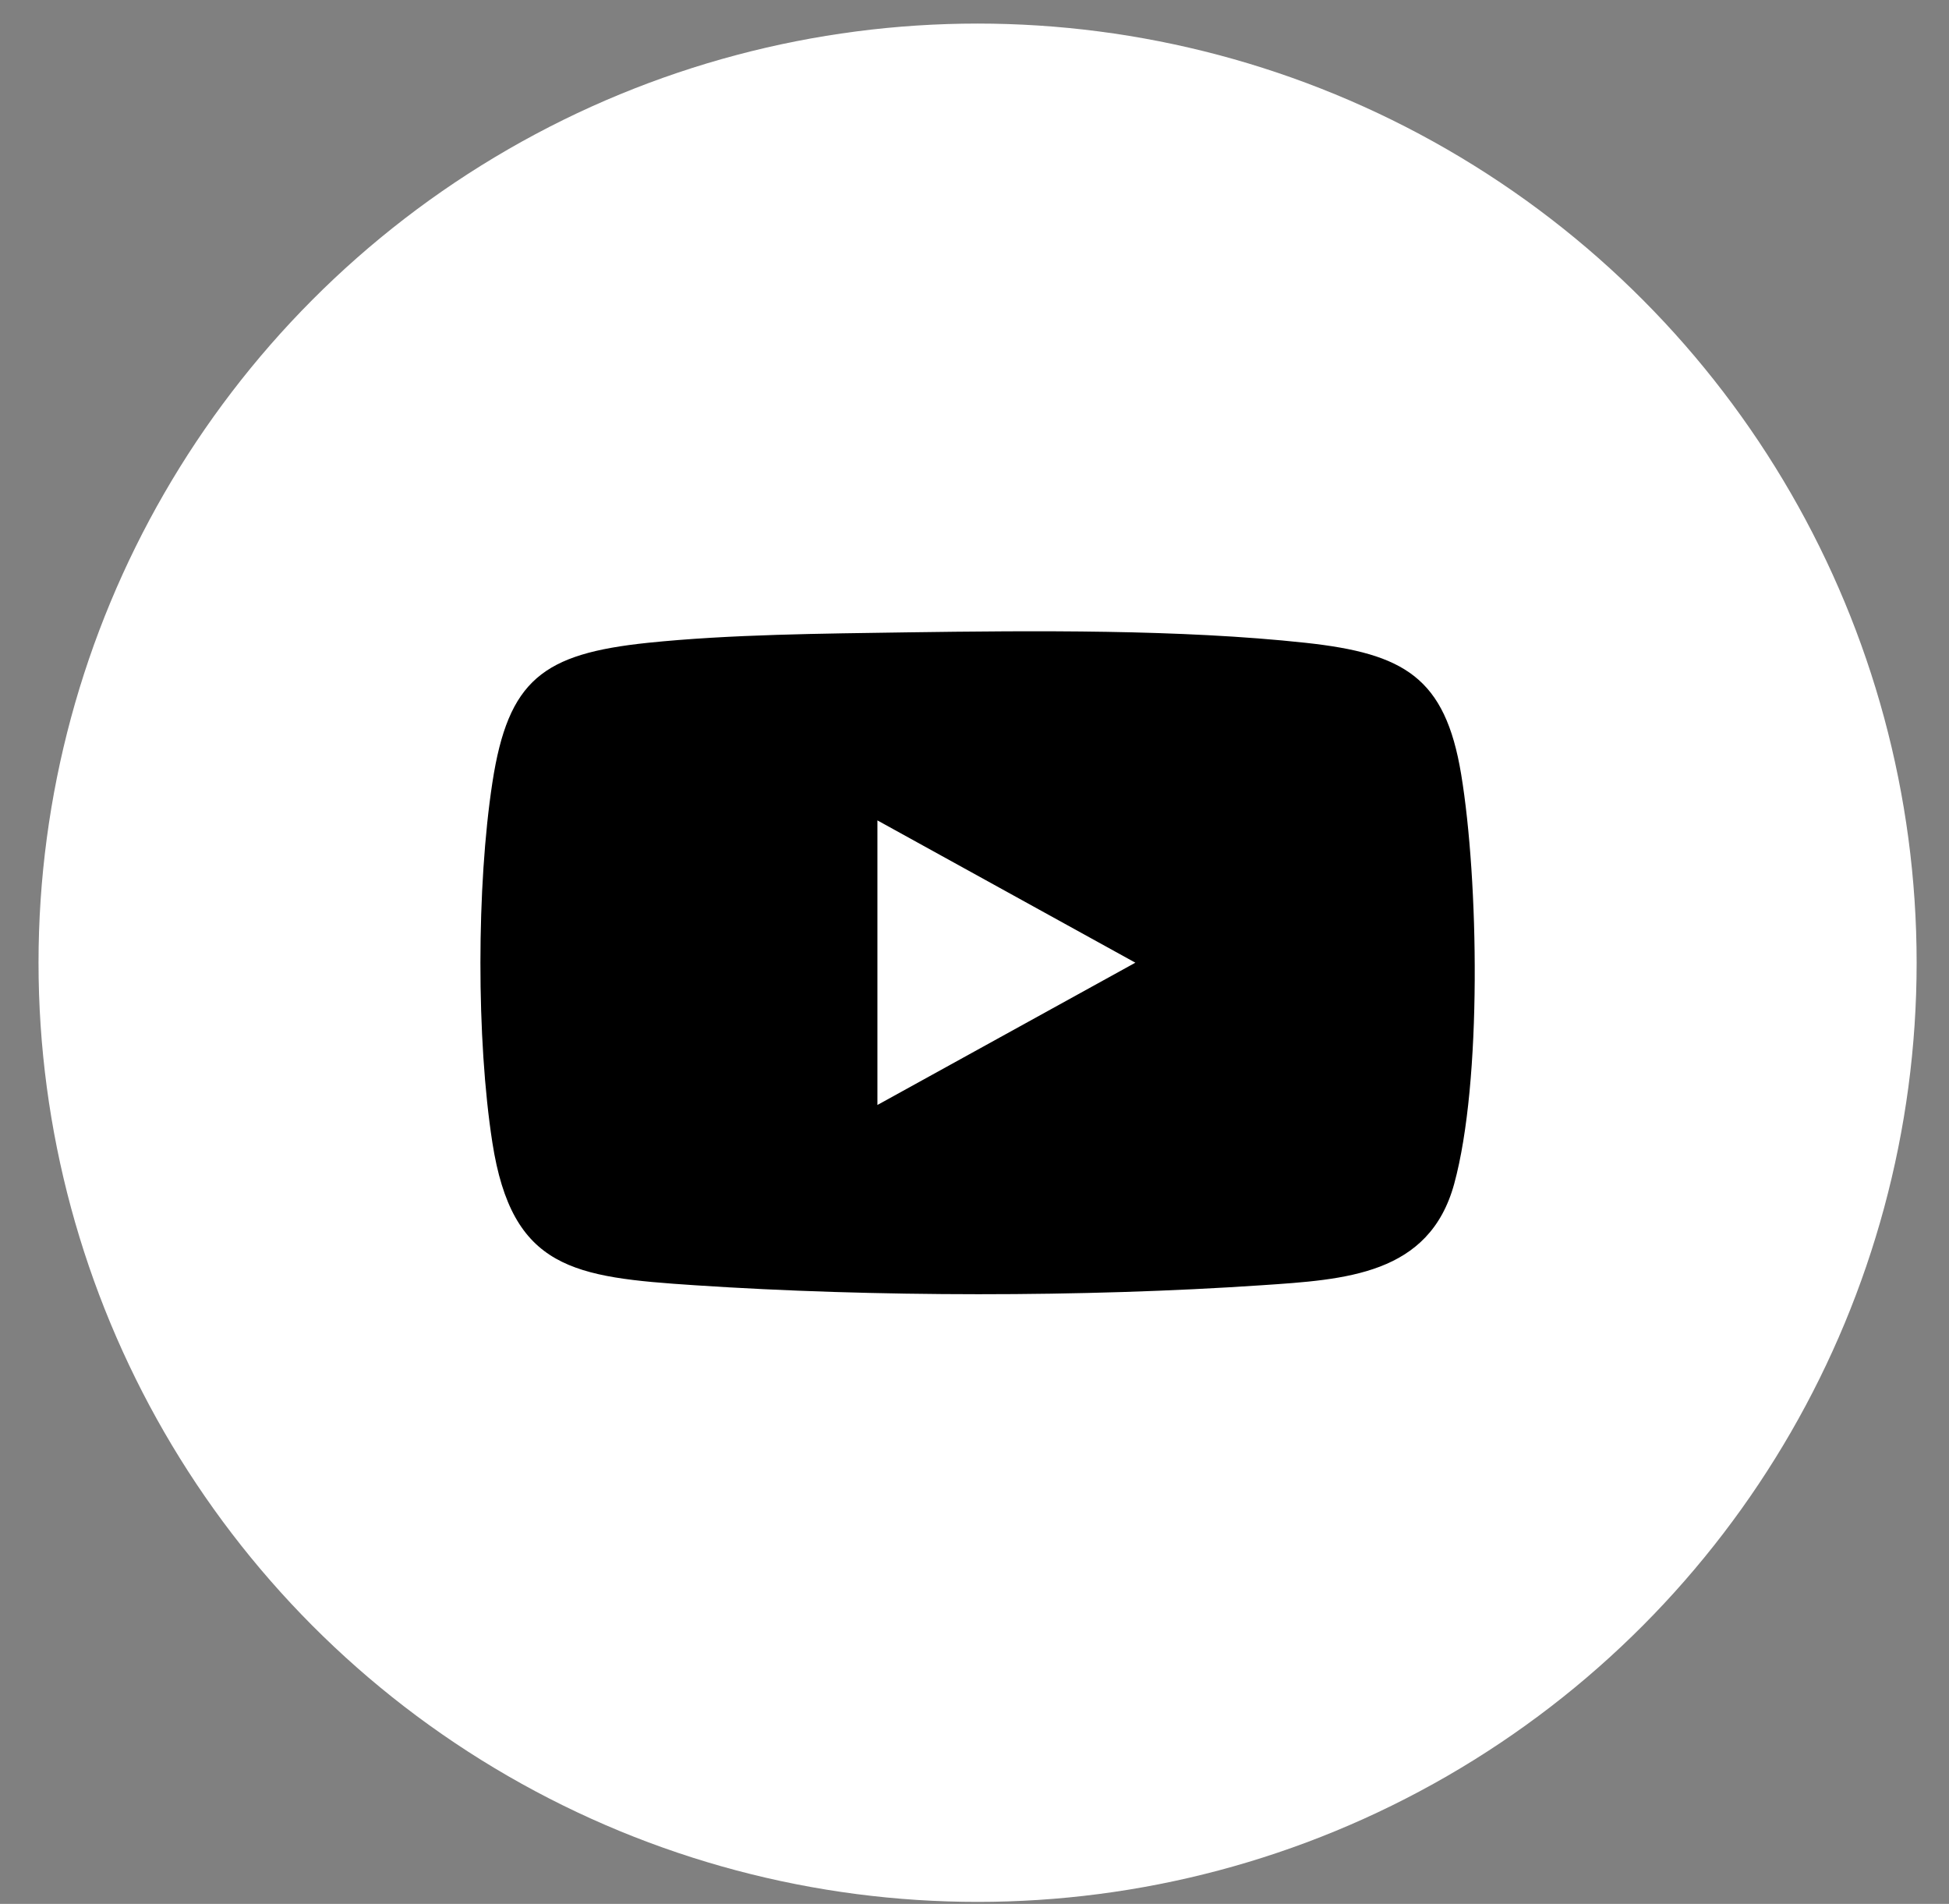
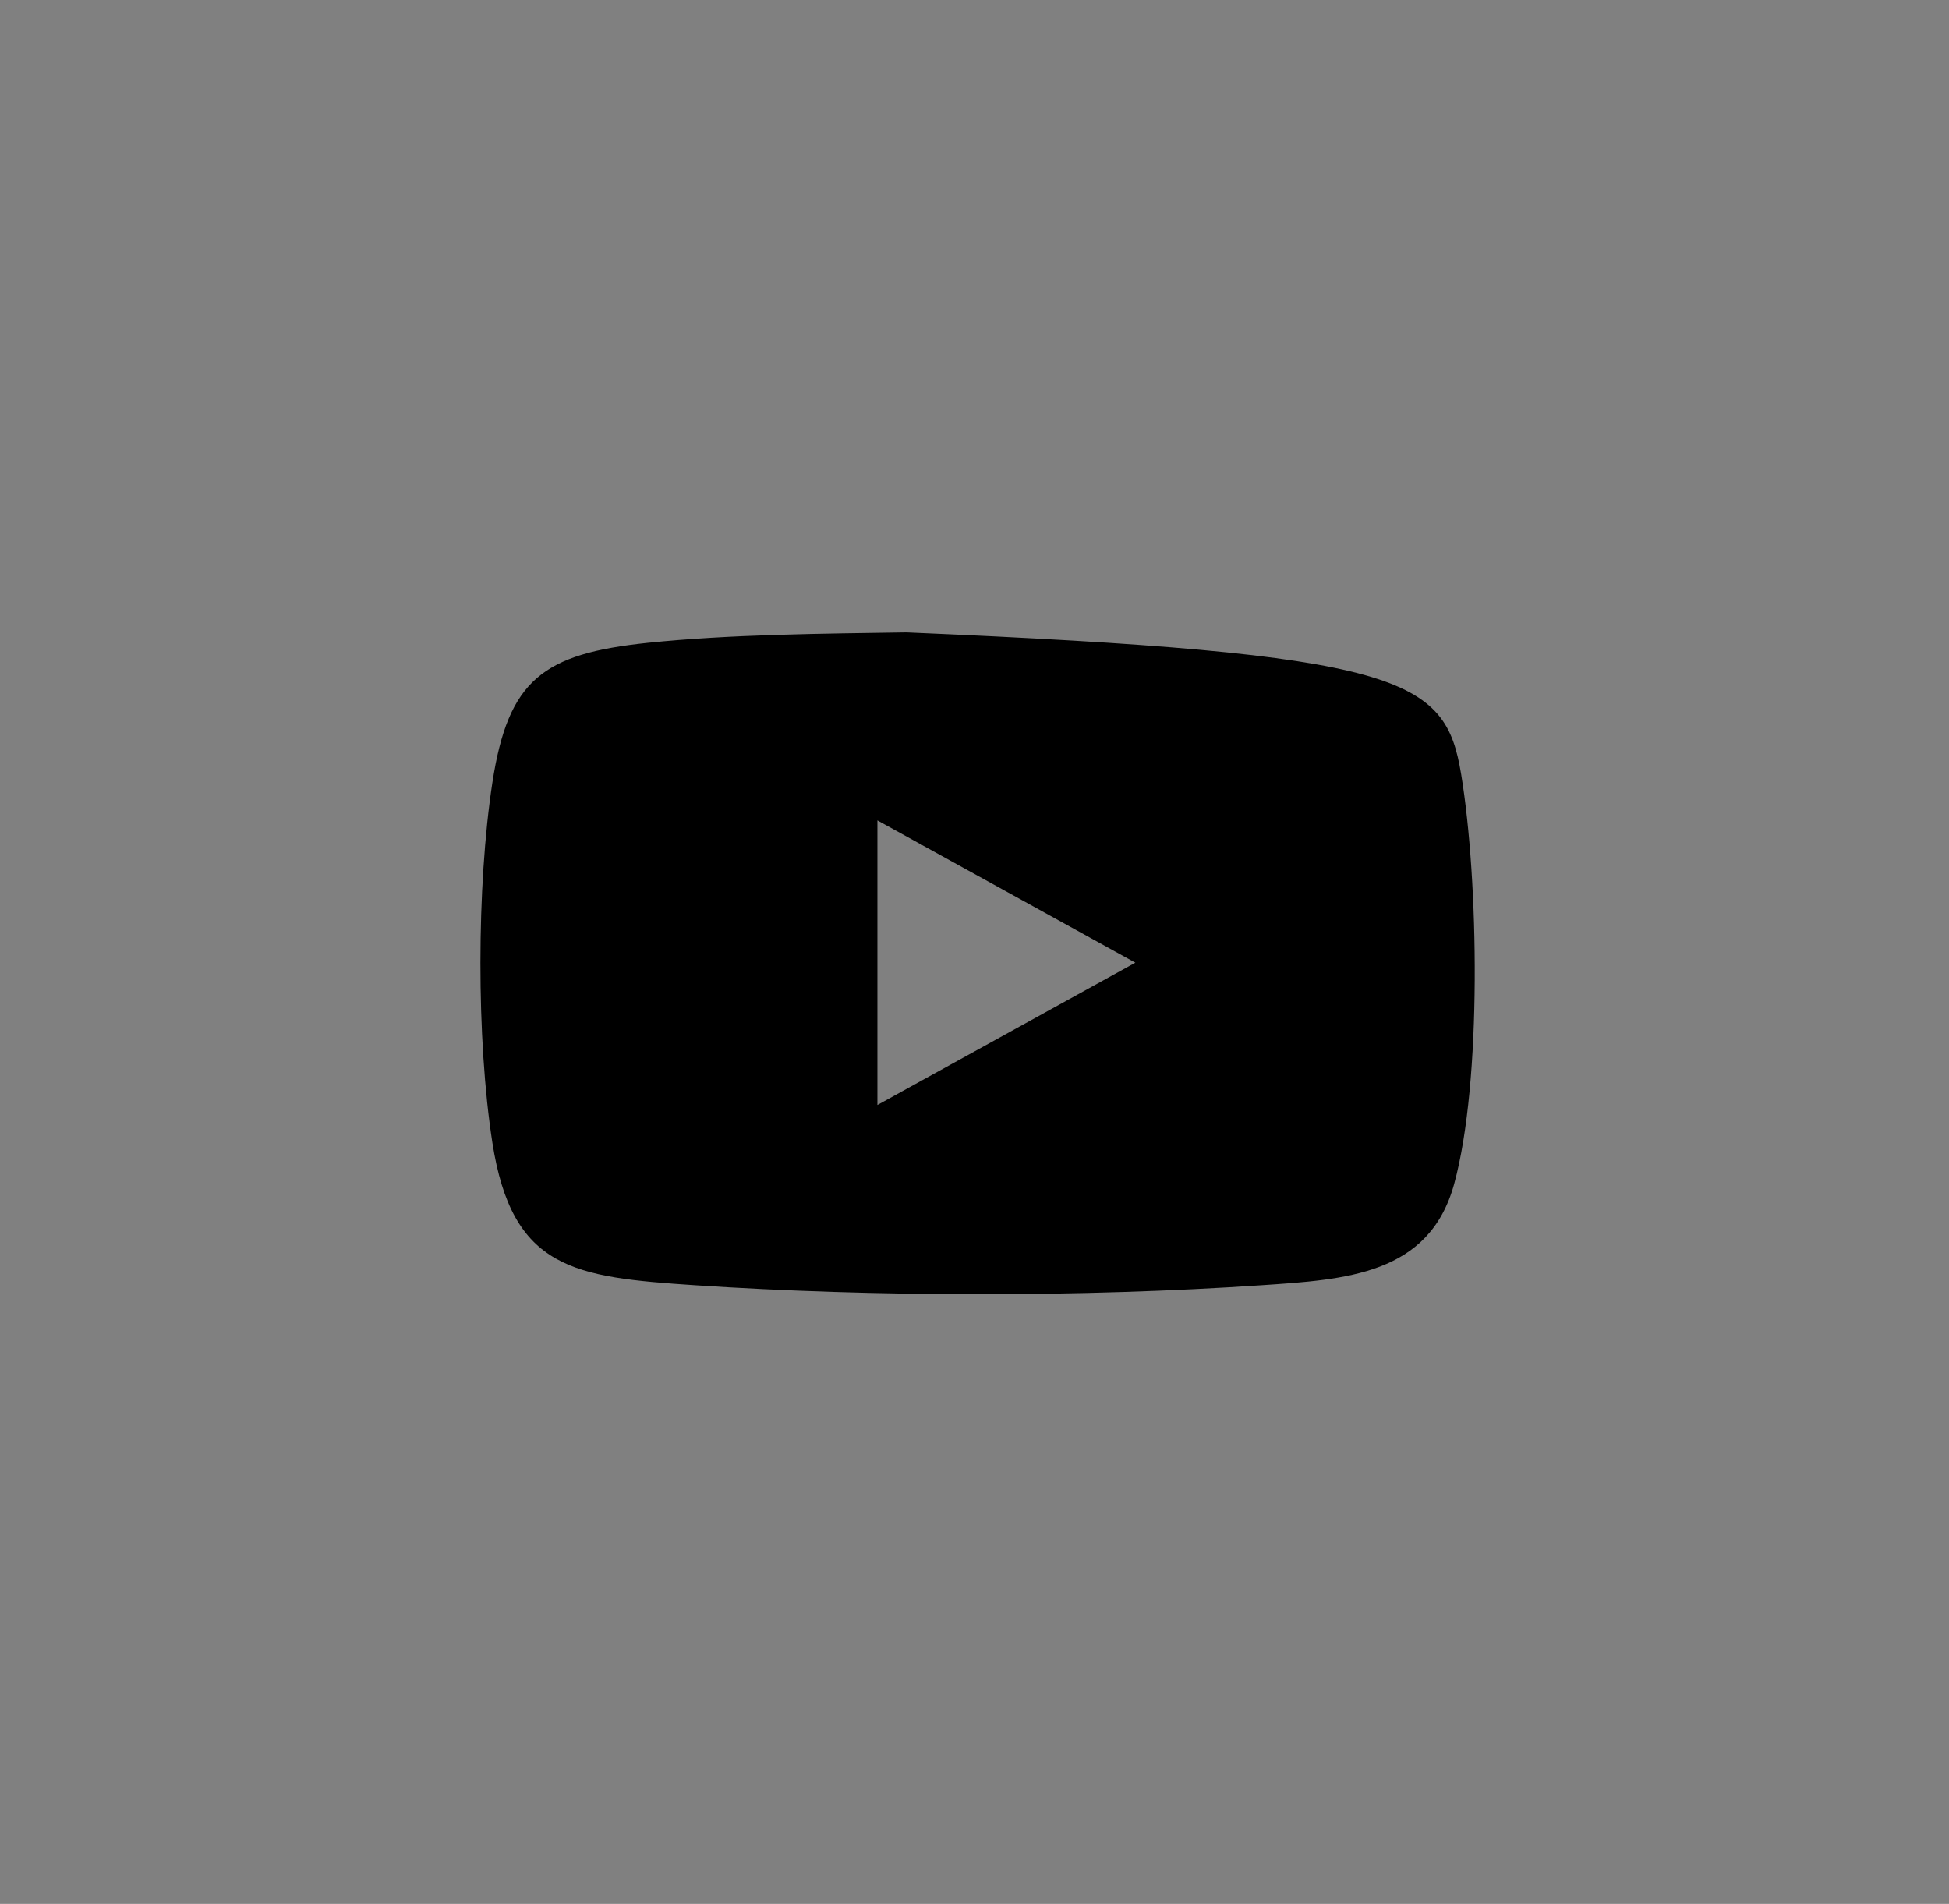
<svg xmlns="http://www.w3.org/2000/svg" width="43" height="42" viewBox="0 0 43 42" fill="none">
  <rect x="0" y="0" width="43" height="42" fill="#808080" stroke="none" />
-   <circle cx="21.568" cy="21.238" r="20.718" fill="white" />
-   <path d="M19.999 13.95C22.794 13.911 26.047 13.881 28.811 14.181C30.982 14.418 31.884 14.945 32.237 17.081C32.622 19.412 32.701 23.857 32.083 26.117C31.533 28.126 29.684 28.228 27.83 28.353C23.903 28.619 19.263 28.614 15.336 28.353C12.659 28.176 11.298 28.003 10.863 25.206C10.509 22.93 10.514 19.544 10.863 17.266C11.212 14.989 11.985 14.423 14.287 14.181C16.113 13.992 18.154 13.978 19.999 13.95ZM19.358 24.376L25.049 21.237L19.358 18.098V24.378V24.376Z" fill="black" />
+   <path d="M19.999 13.95C30.982 14.418 31.884 14.945 32.237 17.081C32.622 19.412 32.701 23.857 32.083 26.117C31.533 28.126 29.684 28.228 27.83 28.353C23.903 28.619 19.263 28.614 15.336 28.353C12.659 28.176 11.298 28.003 10.863 25.206C10.509 22.93 10.514 19.544 10.863 17.266C11.212 14.989 11.985 14.423 14.287 14.181C16.113 13.992 18.154 13.978 19.999 13.95ZM19.358 24.376L25.049 21.237L19.358 18.098V24.378V24.376Z" fill="black" />
</svg>